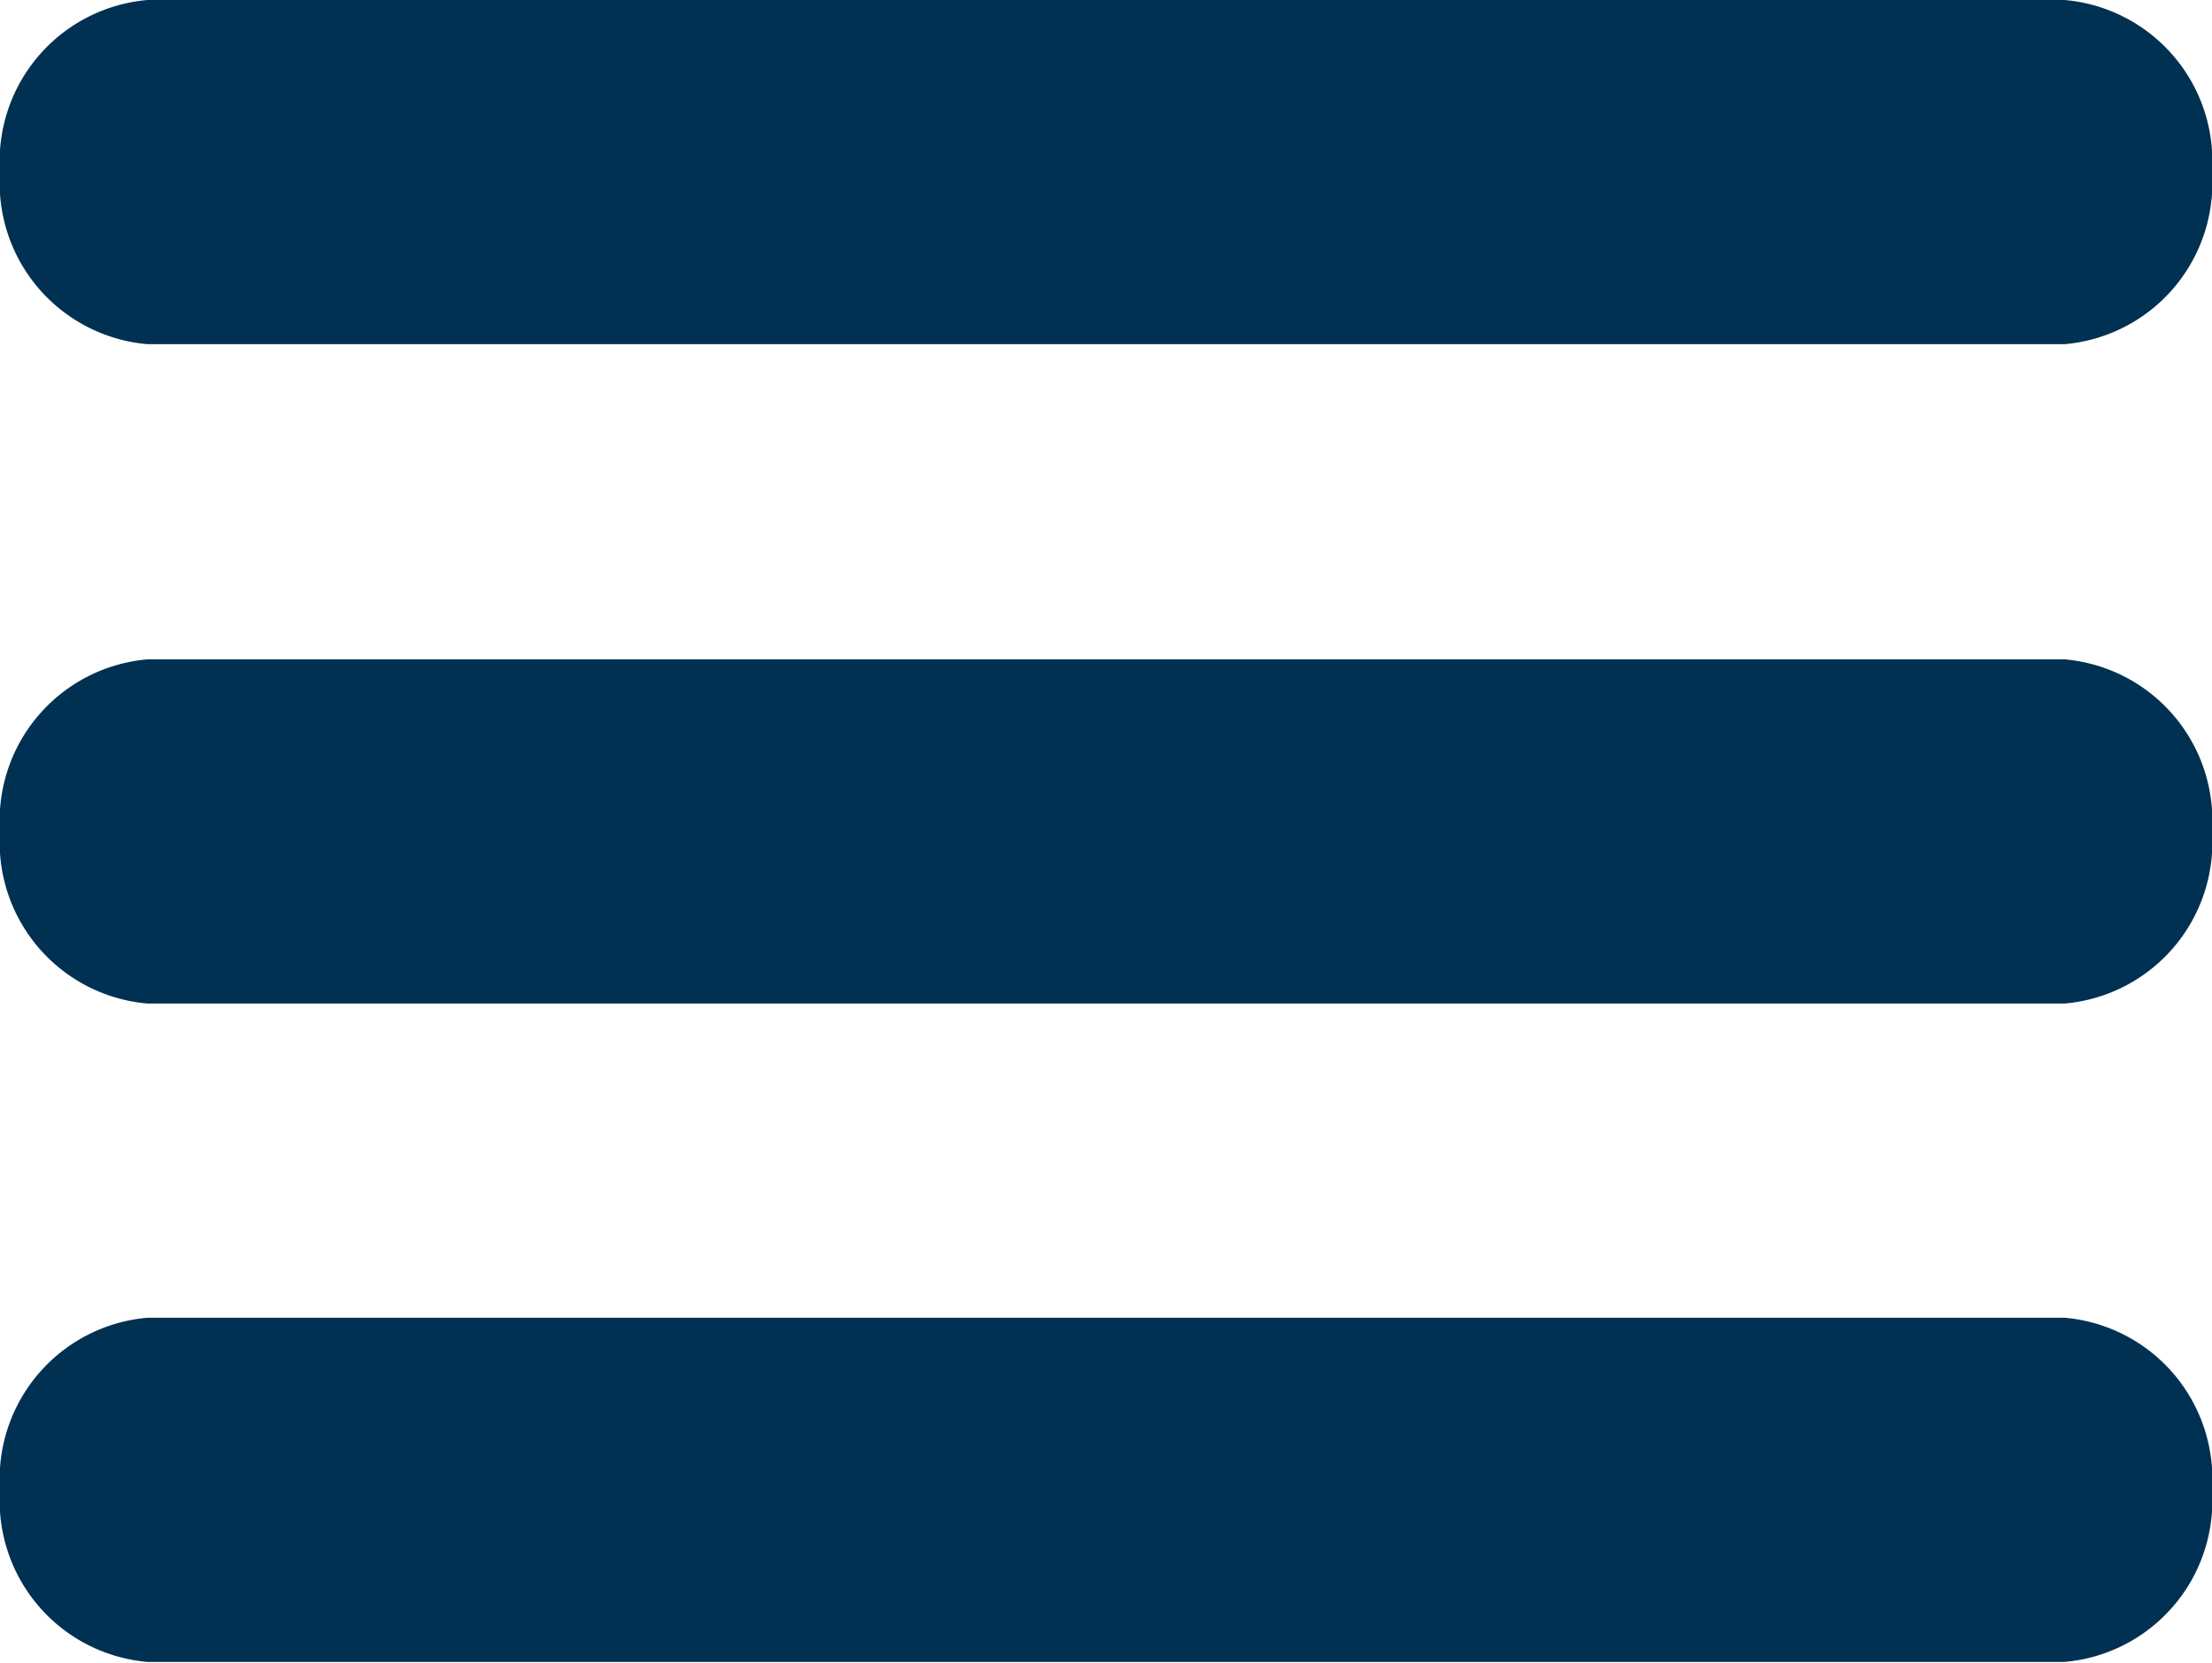
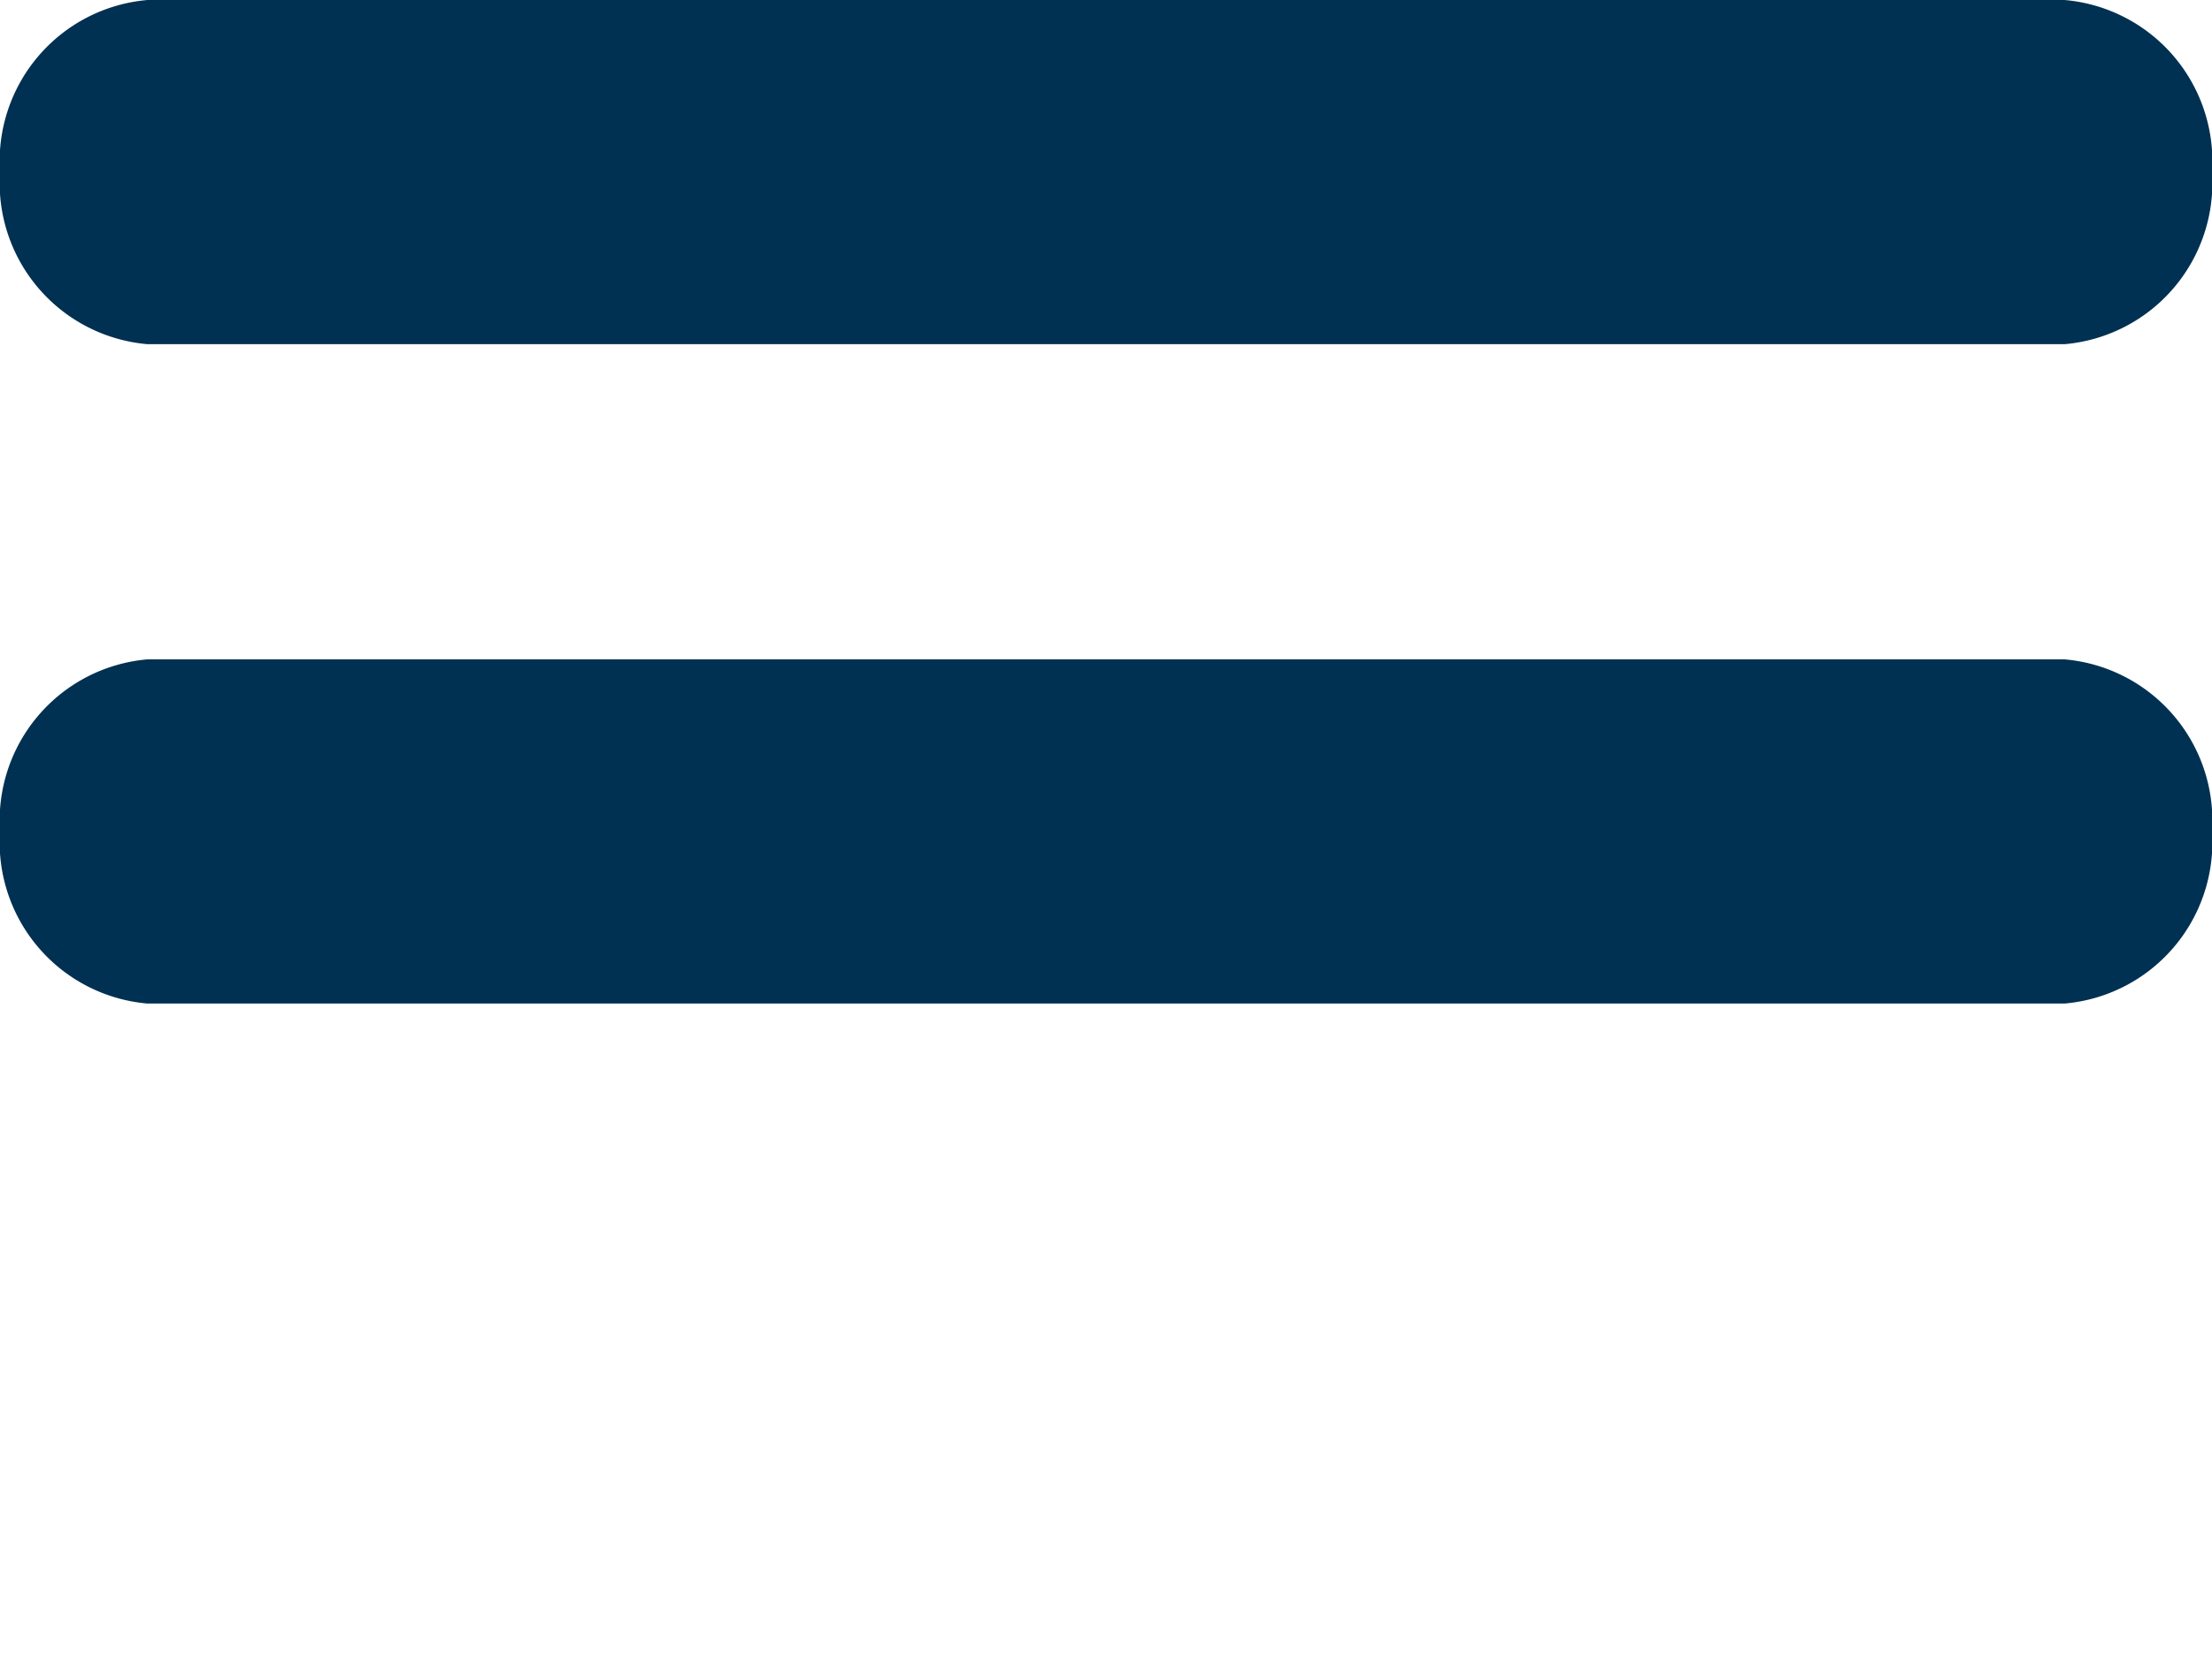
<svg xmlns="http://www.w3.org/2000/svg" id="Layer_1" data-name="Layer 1" viewBox="0 0 45 33.83">
  <defs>
    <style>.cls-1{fill:#003152;}</style>
  </defs>
  <path class="cls-1" d="M42,13.2H3A3.29,3.29,0,0,1,0,9.7,3.29,3.29,0,0,1,3,6.2H42a3.29,3.29,0,0,1,3,3.5A3.29,3.29,0,0,1,42,13.2Z" transform="translate(0 -6.2)" />
  <path class="cls-1" d="M42,26.61H3a3.29,3.29,0,0,1-3-3.5,3.29,3.29,0,0,1,3-3.5H42a3.29,3.29,0,0,1,3,3.5A3.29,3.29,0,0,1,42,26.61Z" transform="translate(0 -6.2)" />
-   <path class="cls-1" d="M42,40H3a3.29,3.29,0,0,1-3-3.5A3.29,3.29,0,0,1,3,33H42a3.29,3.29,0,0,1,3,3.5A3.29,3.29,0,0,1,42,40Z" transform="translate(0 -6.2)" />
</svg>